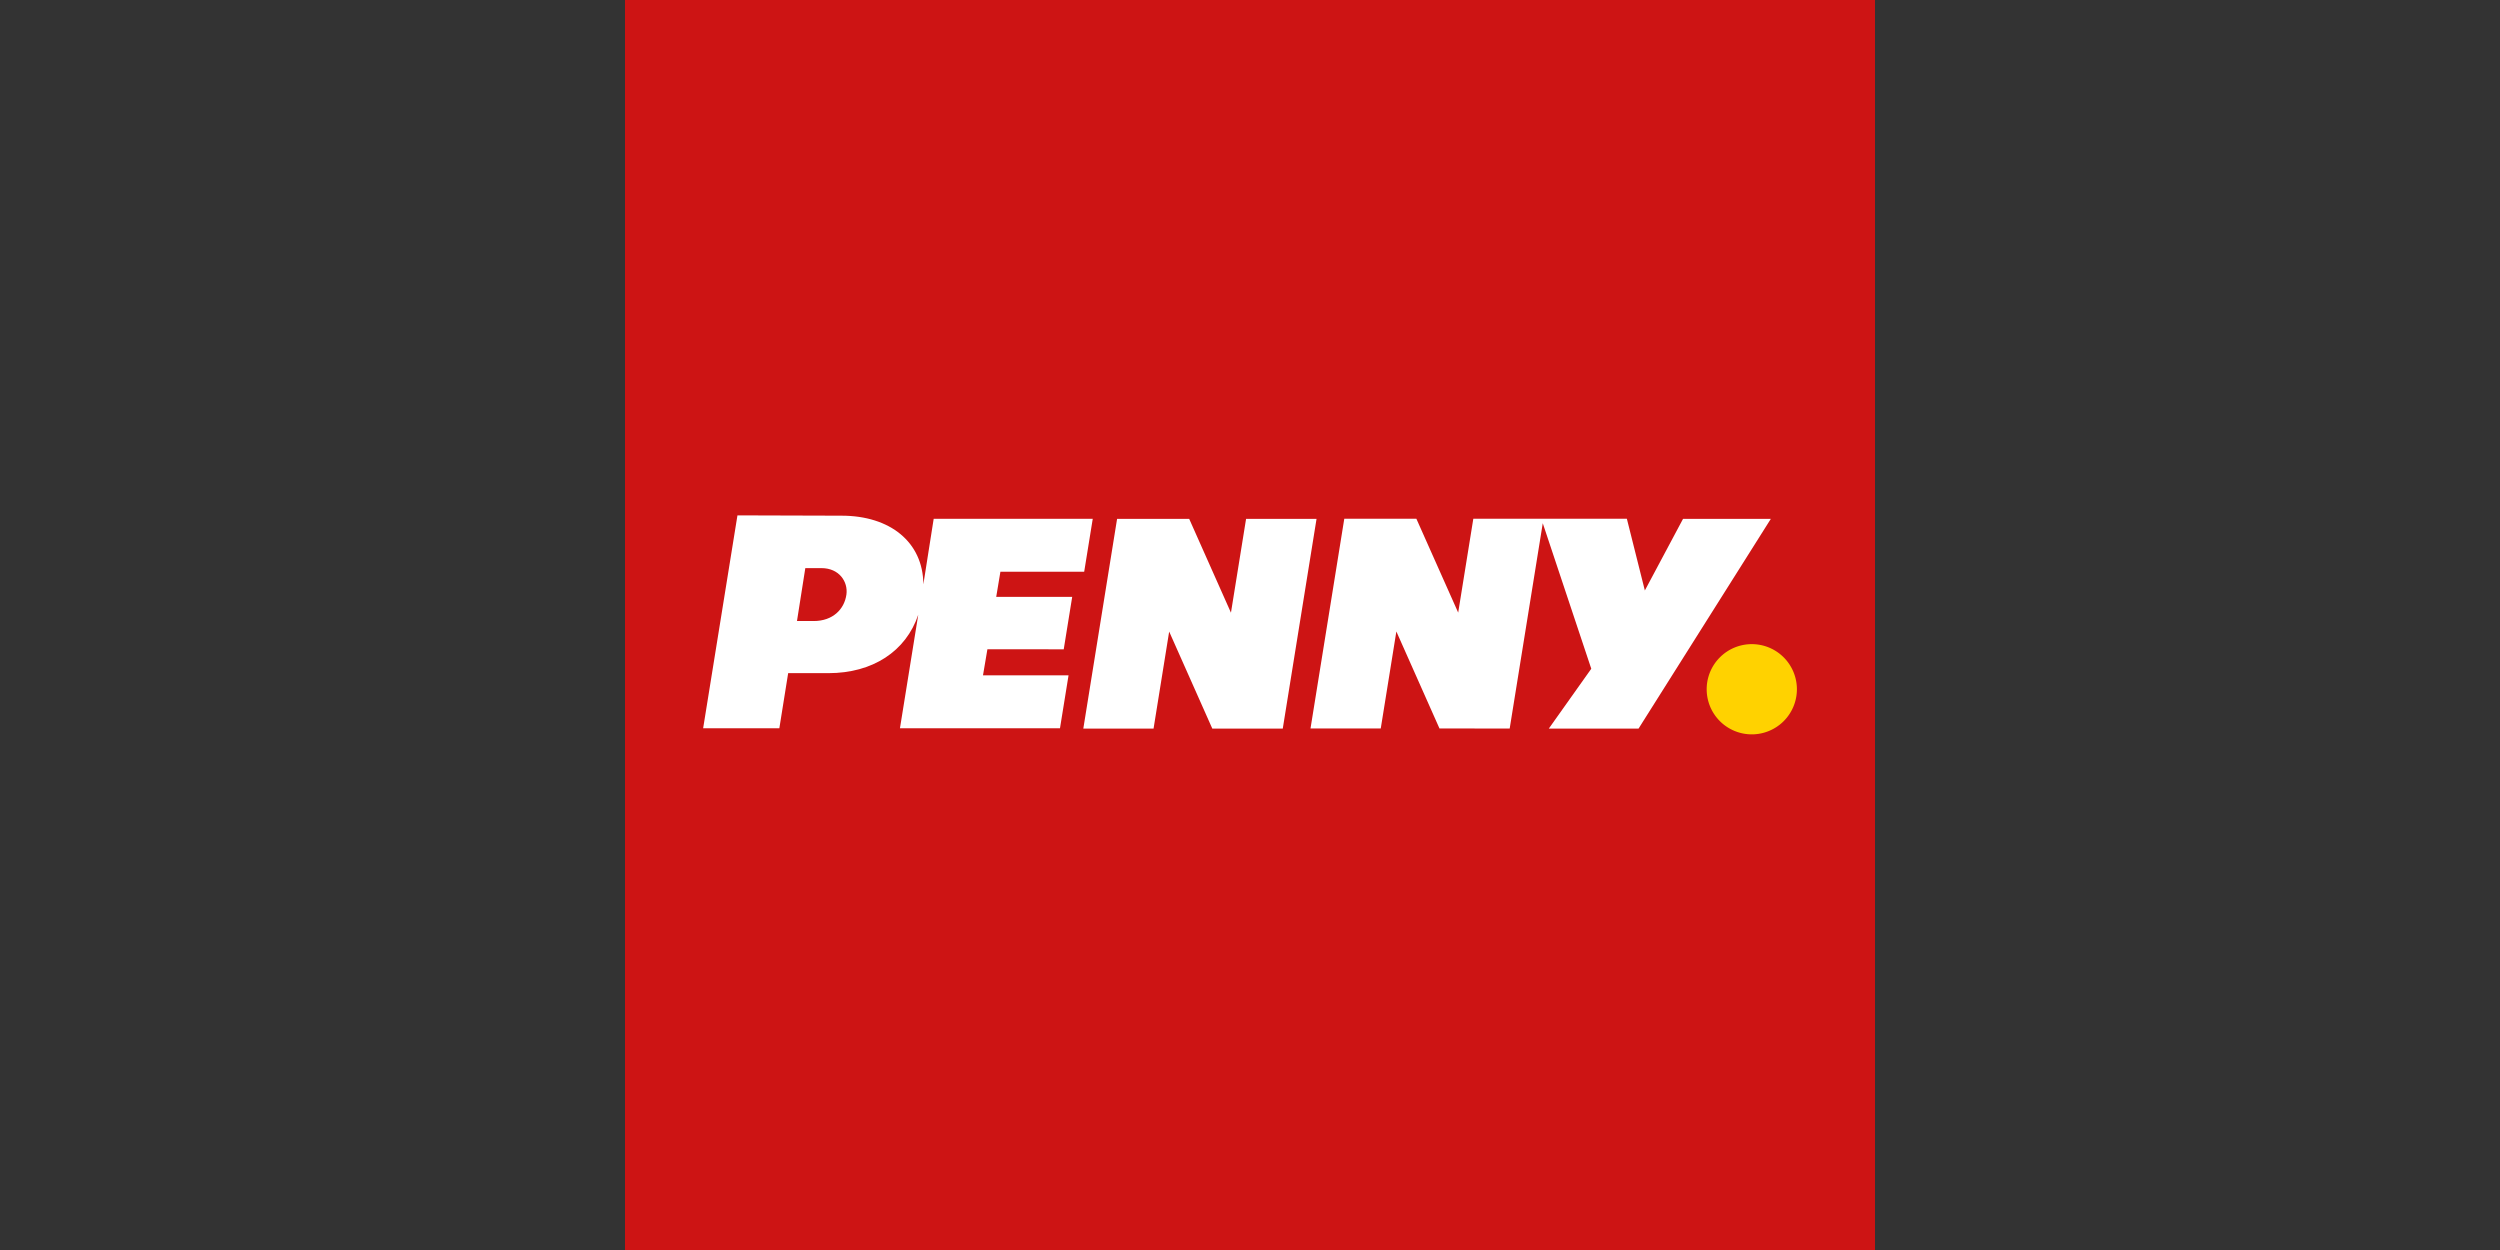
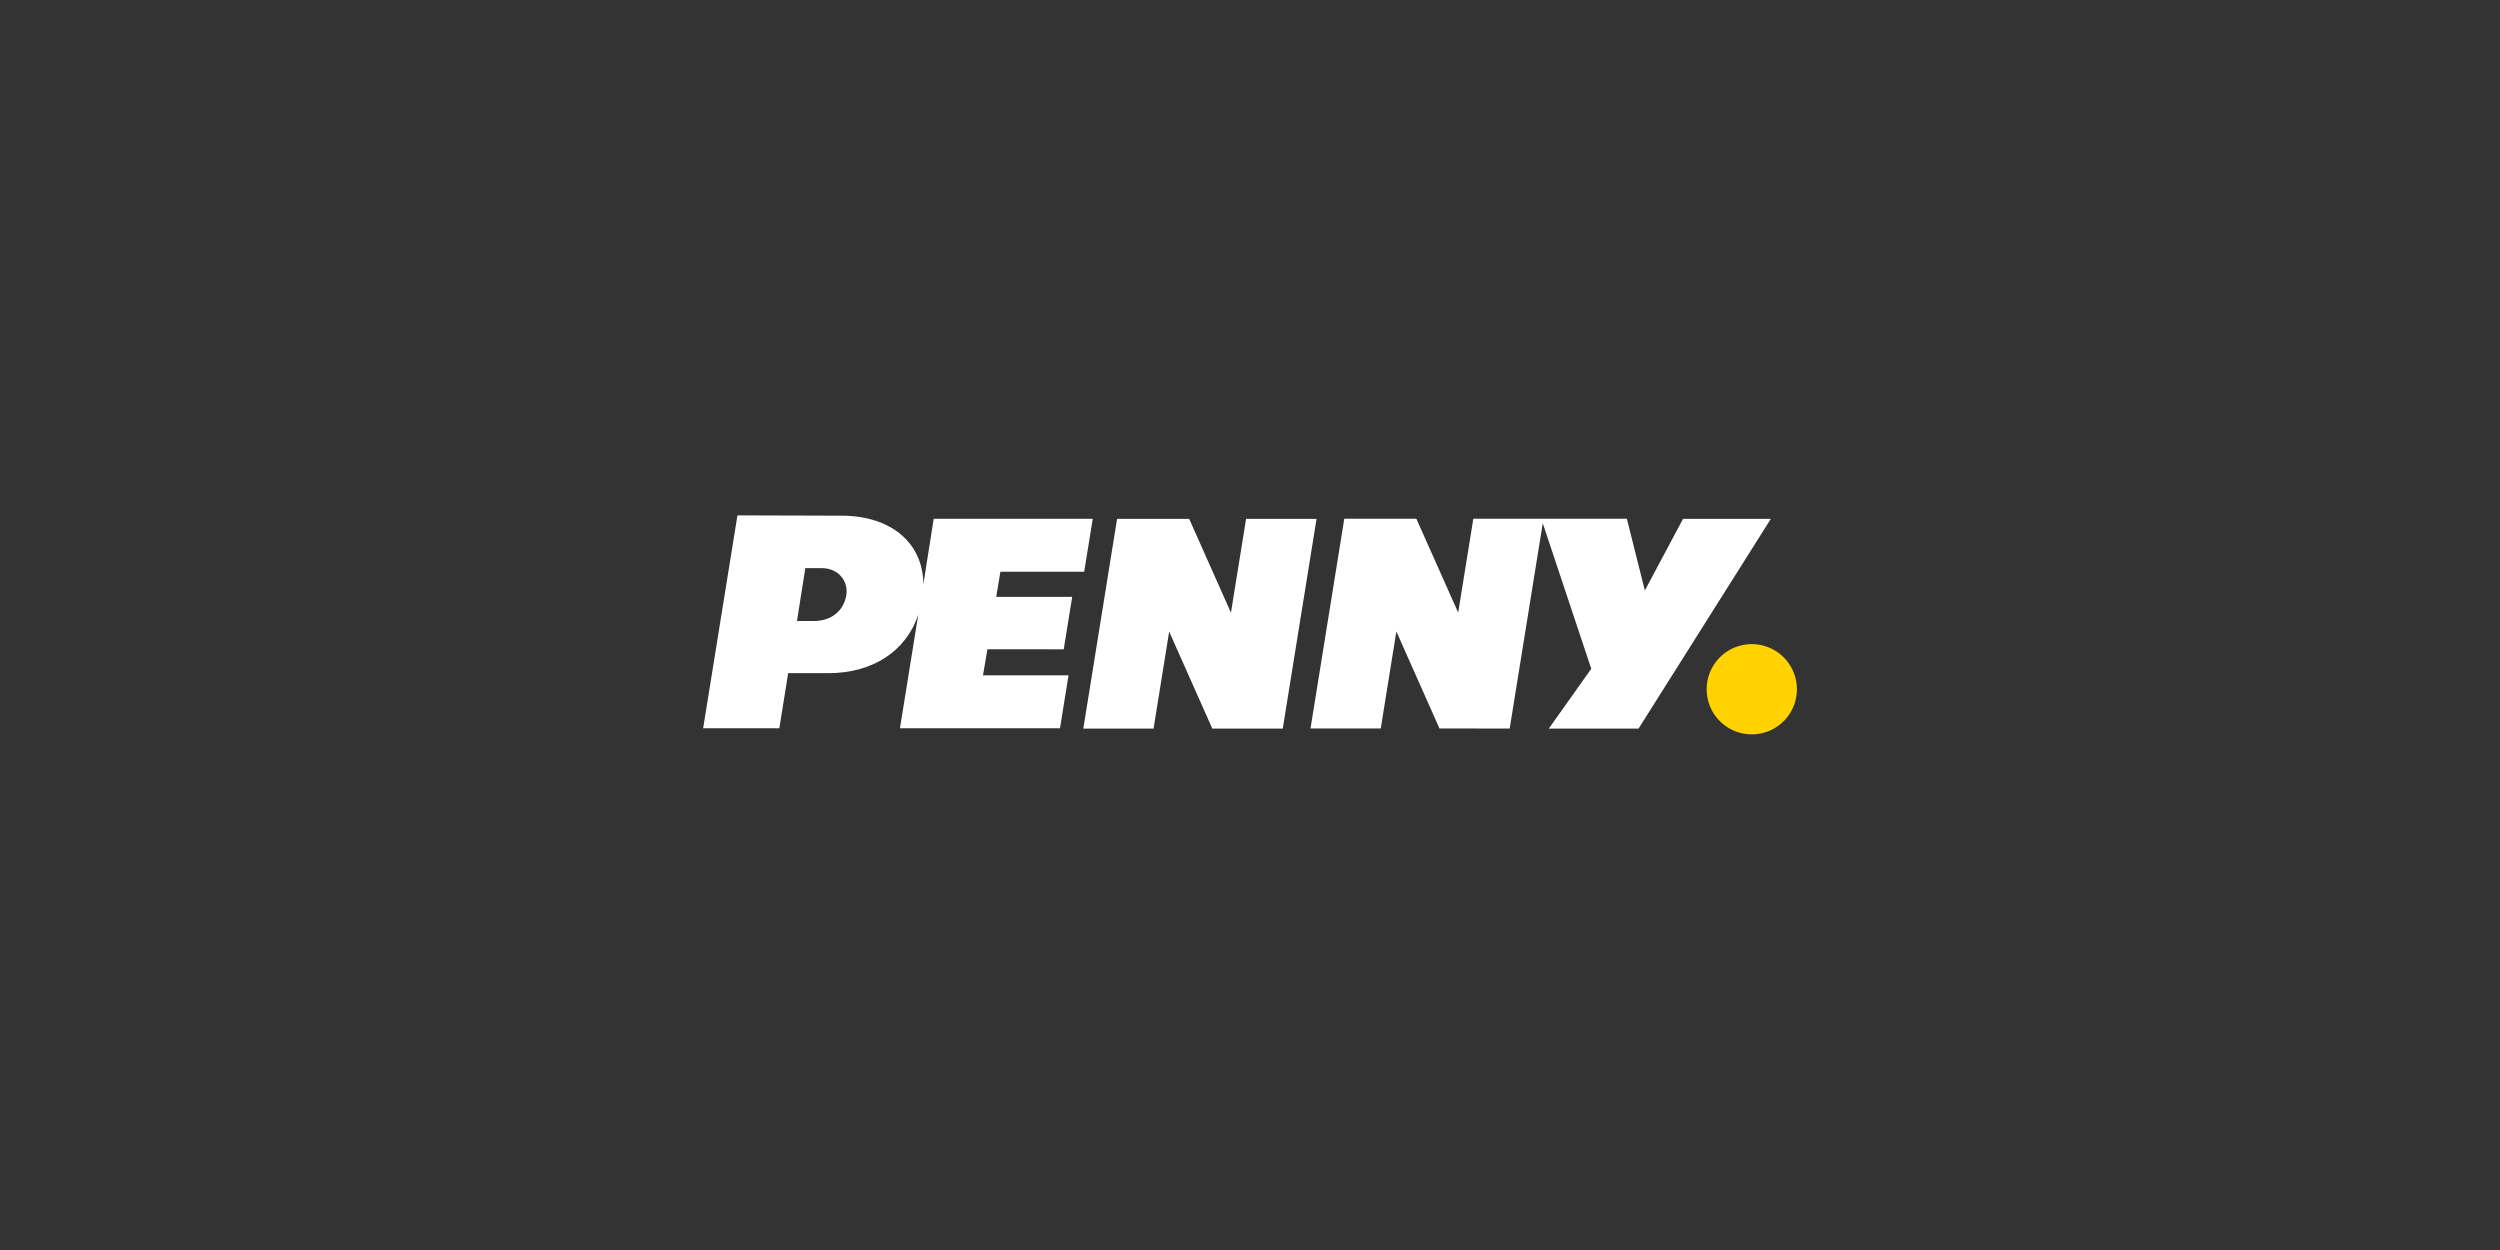
<svg xmlns="http://www.w3.org/2000/svg" viewBox="-141.73 0 566.92 283.46">
  <rect x="-141.73" y="0" width="566.92" height="283.46" fill="#333333" stroke="none" />
-   <path fill="#cd1414" d="M0 0h283.46v283.46H0z" />
  <path fill="#ffd200" d="M265.75 156.3a10.23 10.23 0 1 1-10.23-10.23 10.23 10.23 0 0 1 10.23 10.23Z" />
  <path fill="#fff" d="M39 140.83h3.8c4.32 0 6.94-2.67 7.41-6 .4-2.87-1.6-6-5.67-6h-3.65Zm192.27-6.93 8.66-16.24h19.91l-30 47.56h-20.35l9.63-13.57-11-33-7.5 46.55H184.7l-9.78-22-3.54 22h-15.93l7.66-47.56h16.35l9.48 21.28 3.43-21.28h34.82Zm-74.45-16.24-7.66 47.56h-15.98l-9.78-22-3.54 22h-15.93l7.66-47.56h16.35l9.47 21.28 3.43-21.28Zm-107.7-.72c11 0 18.47 6 18.54 15.56L70 117.65h36.07l-1.94 12h-19l-.95 5.7h17.23l-1.92 11.89H82.18l-1 5.91h19.4l-1.94 12H62.35l4.15-25.75c-2.79 8.34-10.4 13.25-20.36 13.25H37l-2 12.5H17.72l7.78-48.28Z" />
</svg>